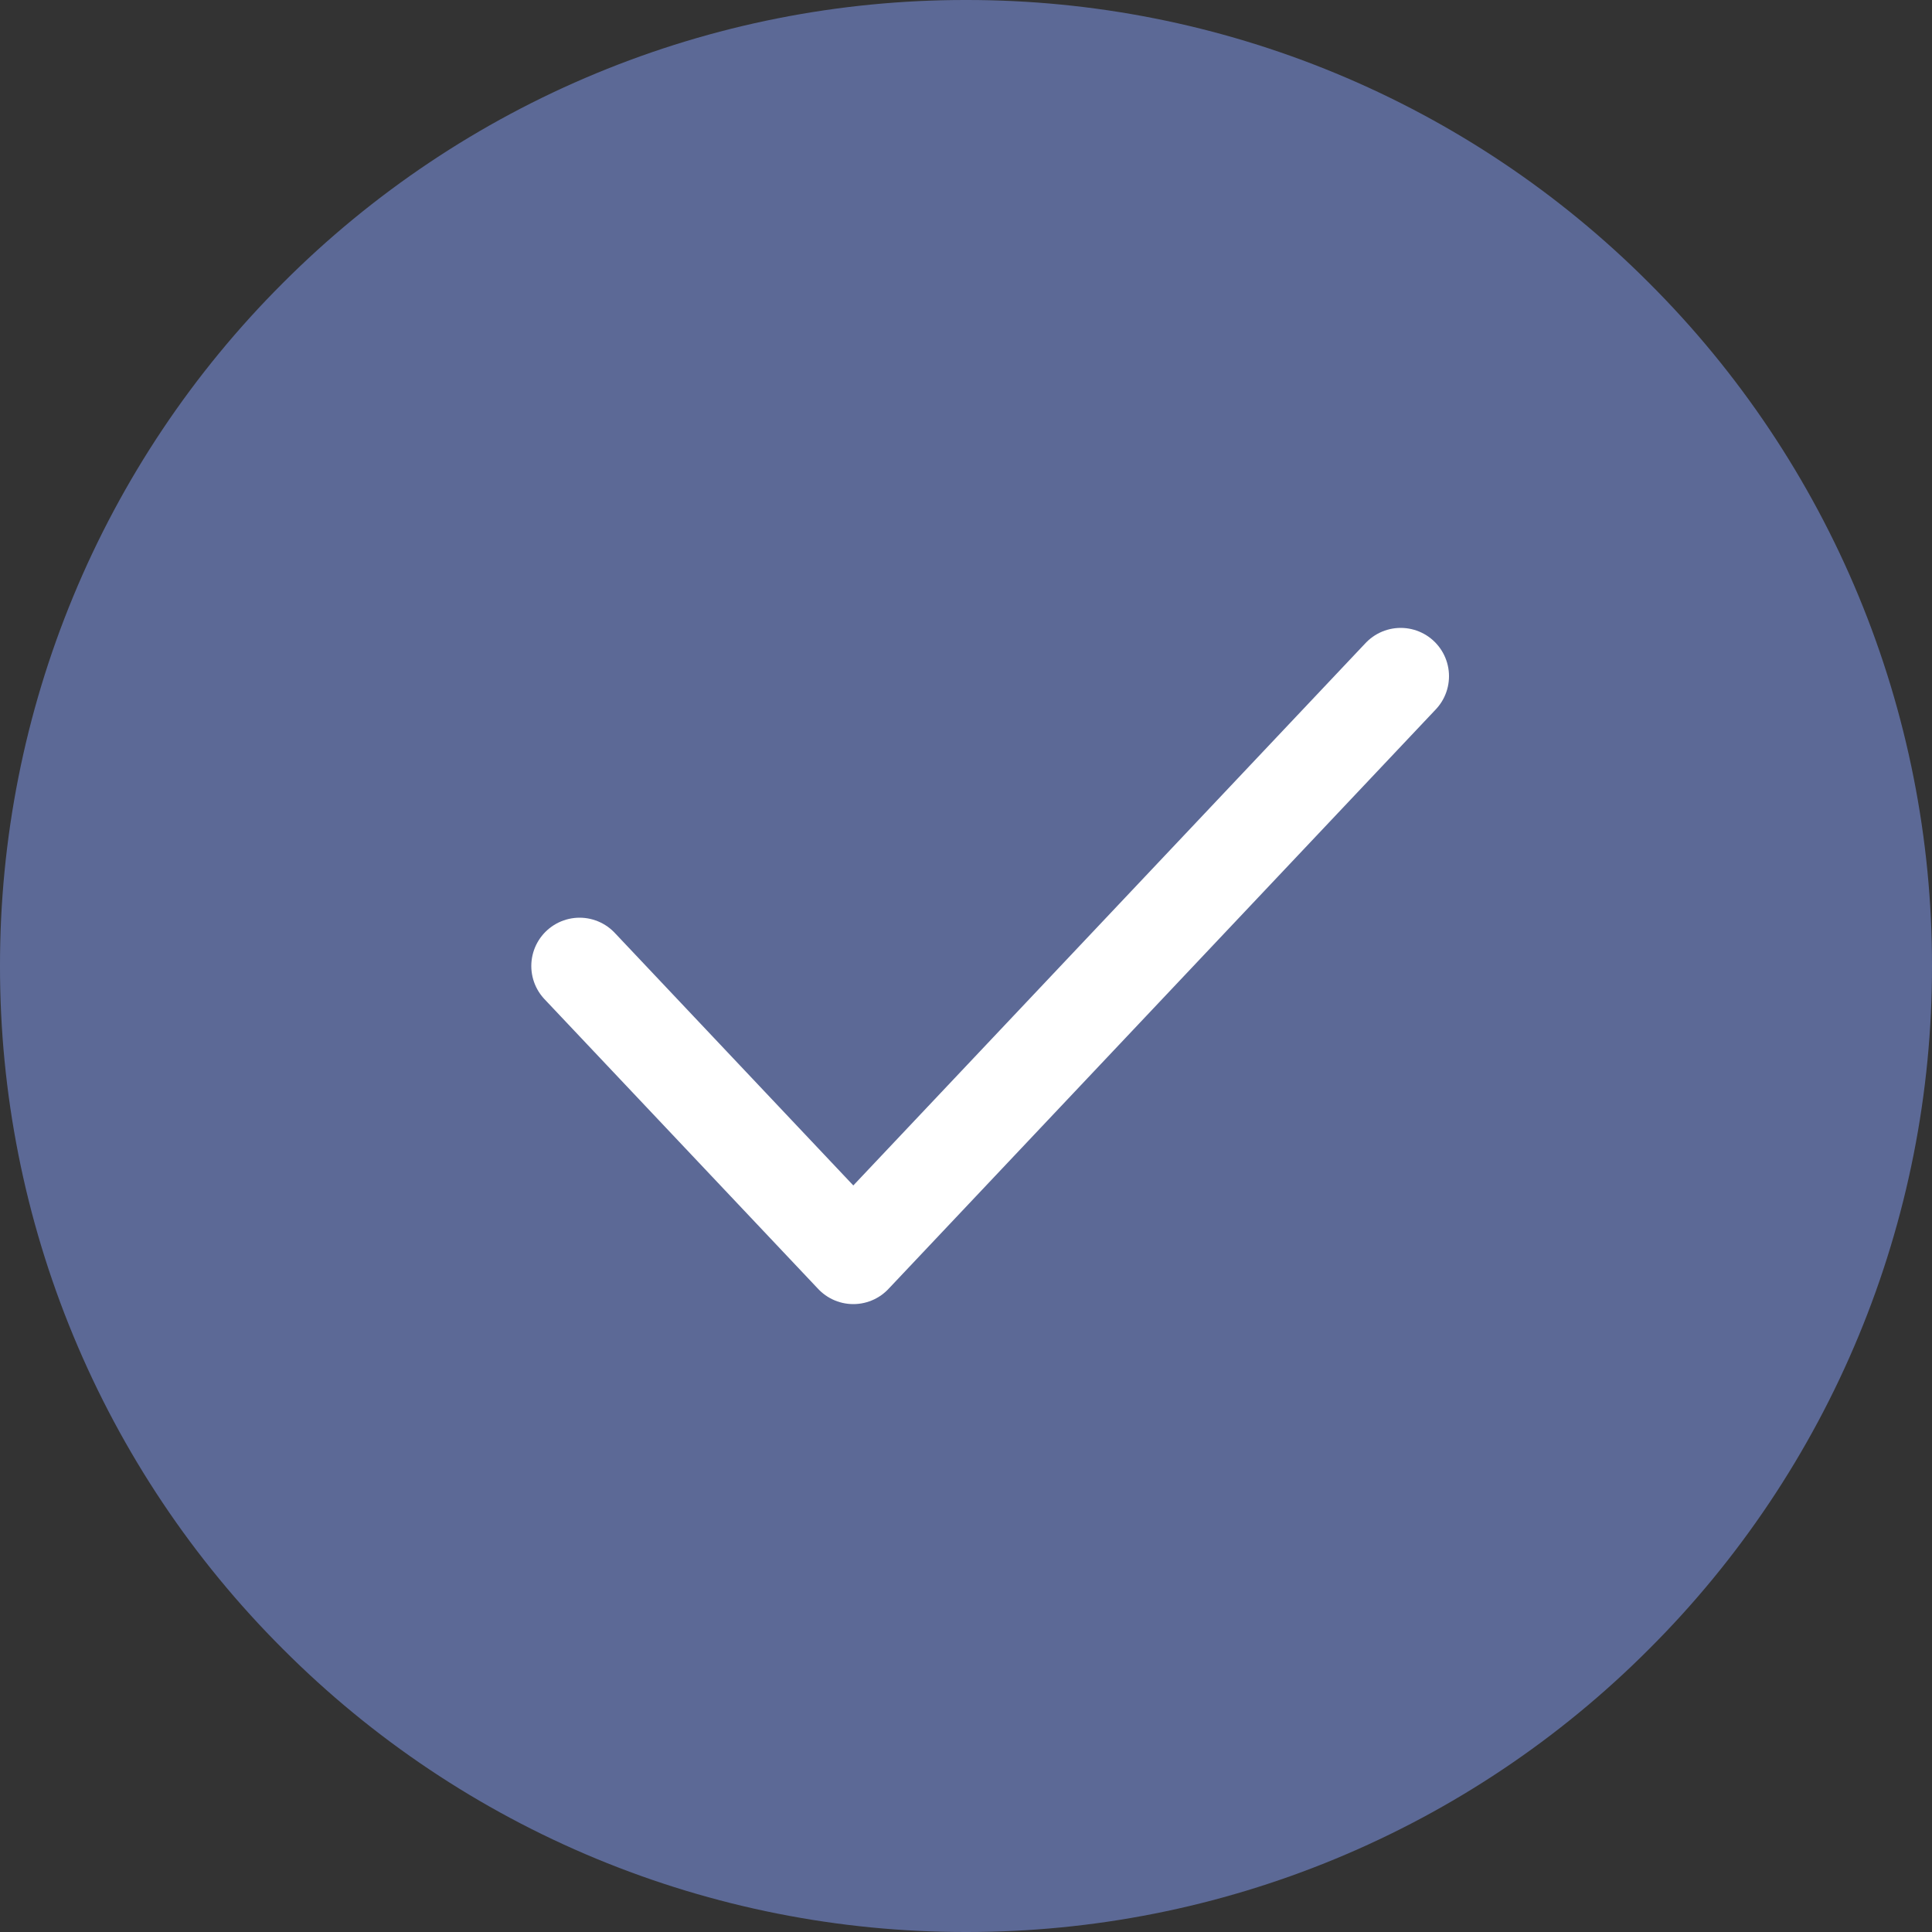
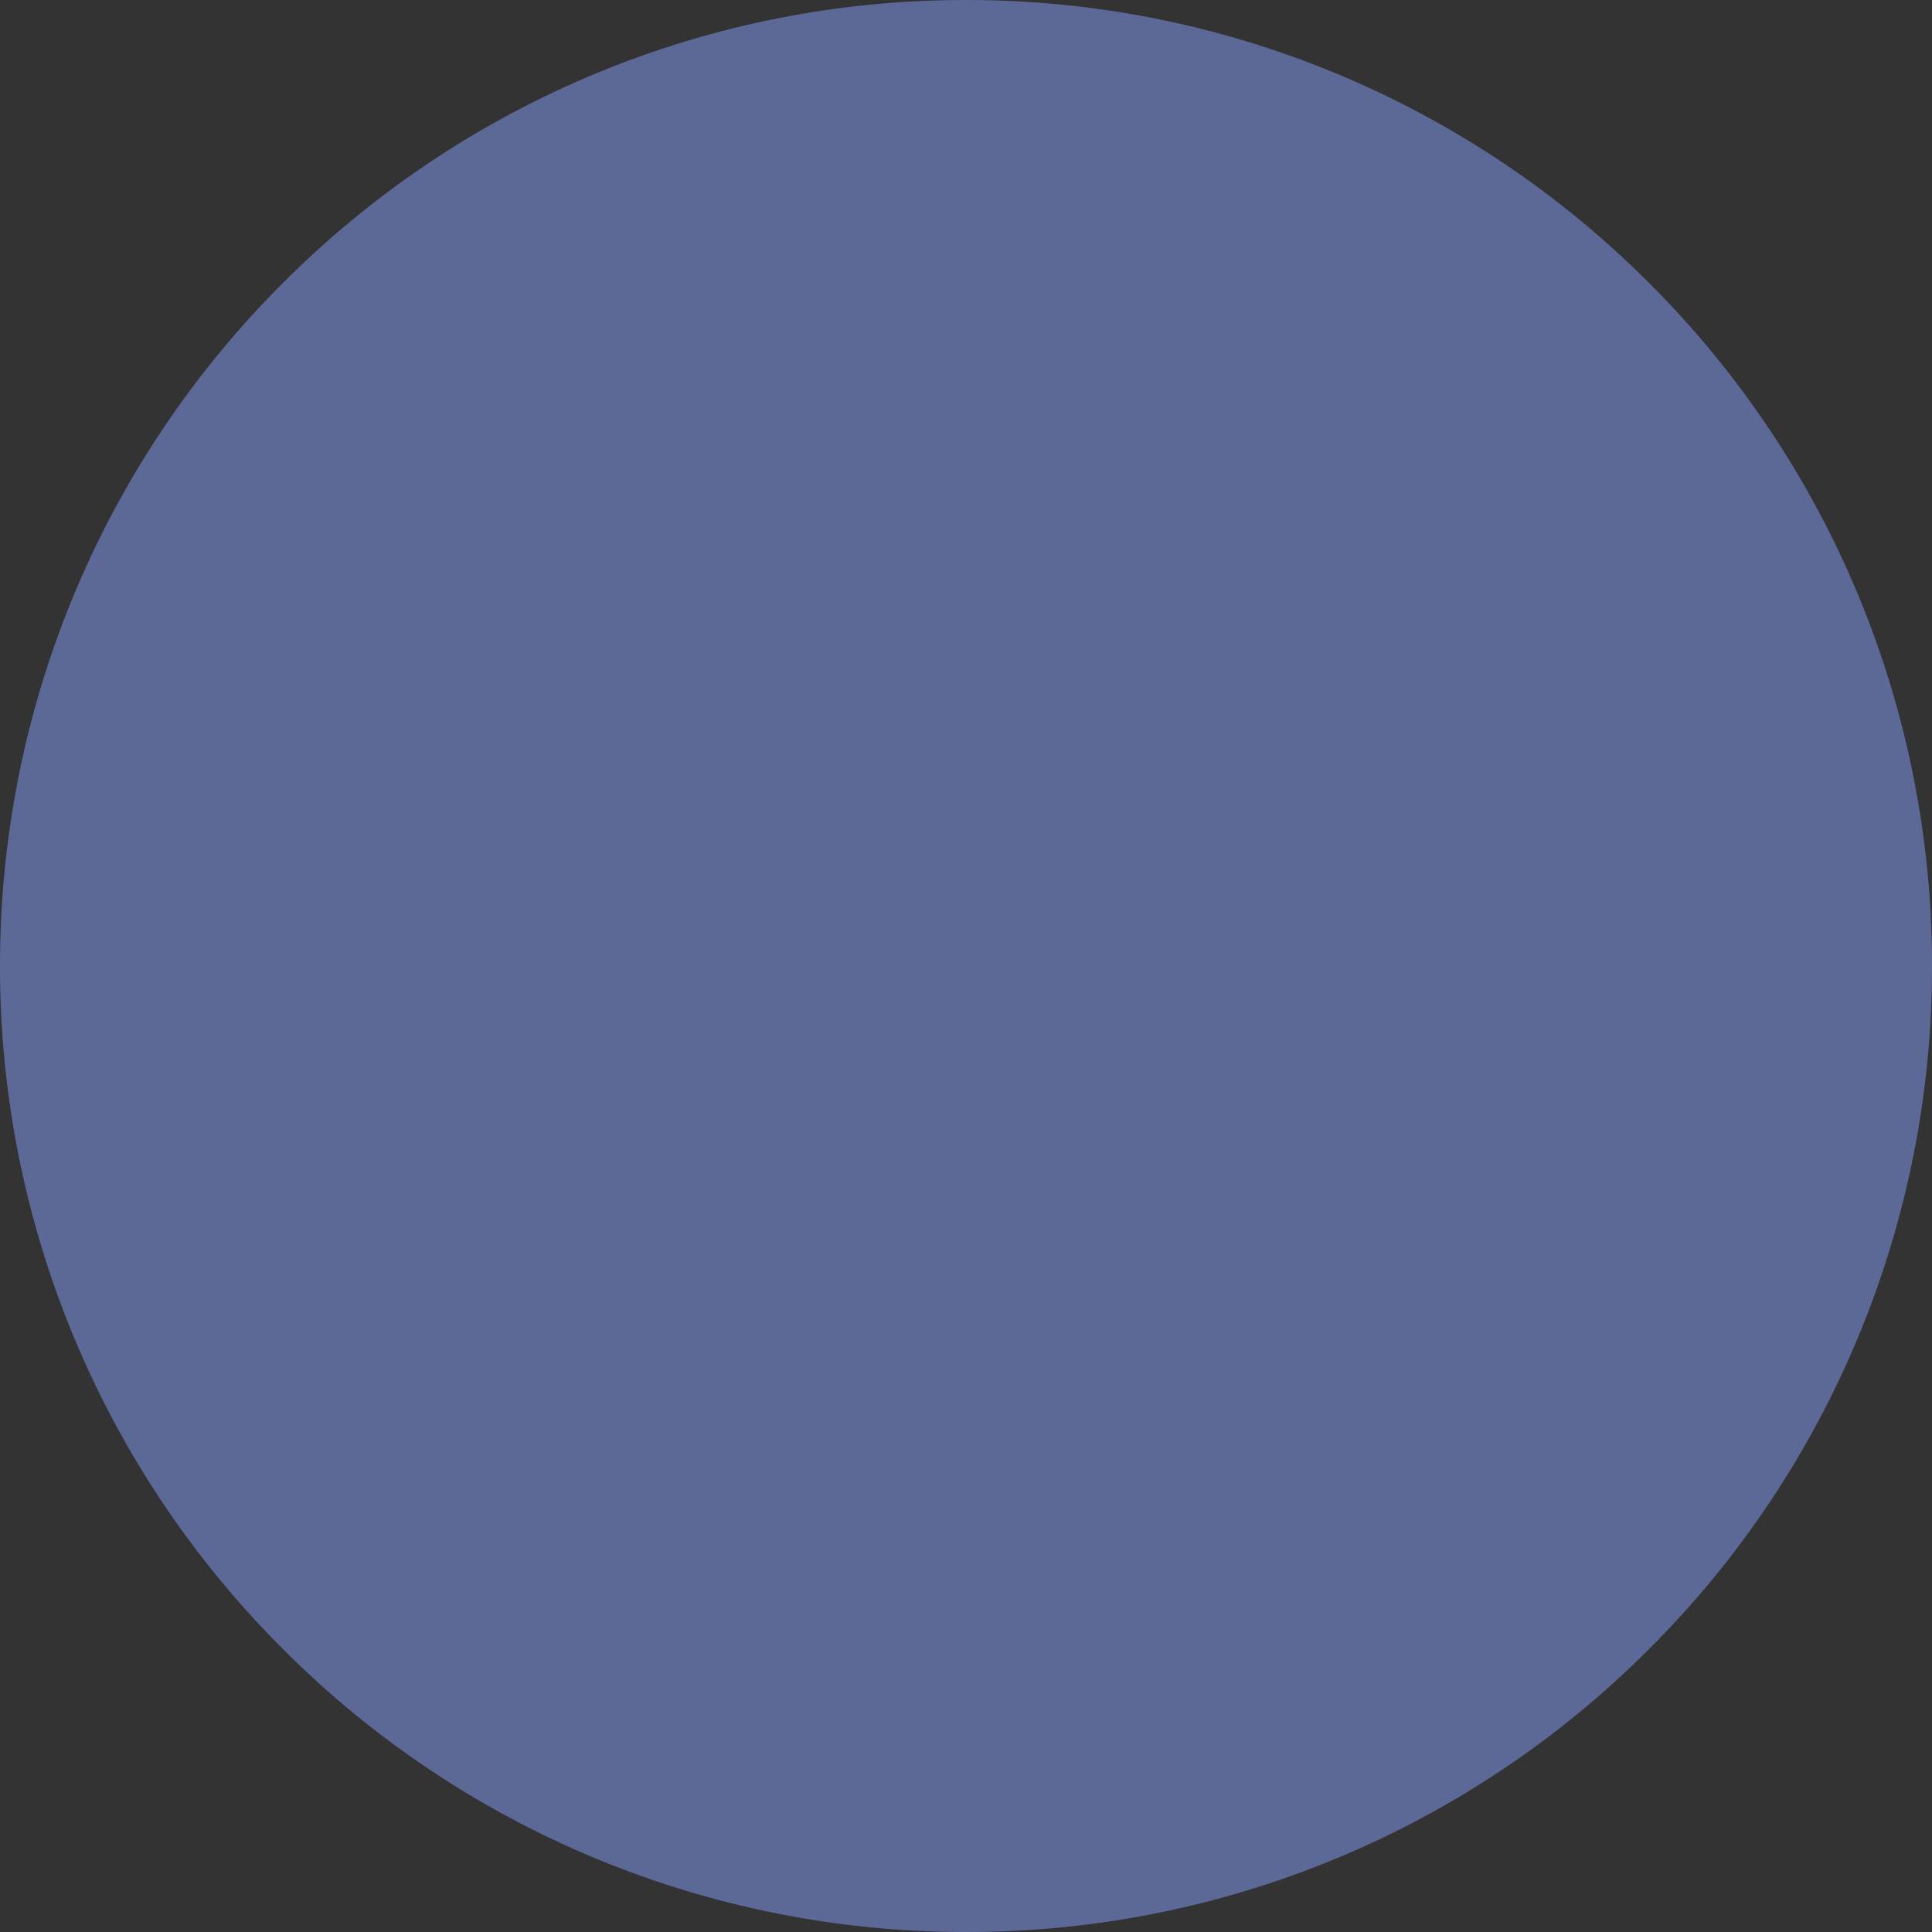
<svg xmlns="http://www.w3.org/2000/svg" width="40" height="40" viewBox="0 0 40 40" fill="none">
  <rect x="0" y="0" width="40" height="40" fill="#333333" stroke="none" />
  <path d="M20 40C22.627 40.003 25.229 39.488 27.656 38.482C30.083 37.477 32.287 36.002 34.142 34.142C36.002 32.287 37.477 30.083 38.482 27.656C39.488 25.229 40.003 22.627 40 20C40.003 17.373 39.487 14.771 38.482 12.344C37.477 9.917 36.002 7.713 34.142 5.858C32.287 3.998 30.083 2.523 27.656 1.518C25.229 0.512 22.627 -0.003 20 1.67365e-05C17.373 -0.003 14.771 0.512 12.344 1.518C9.917 2.523 7.713 3.998 5.858 5.858C3.998 7.713 2.523 9.917 1.518 12.344C0.512 14.771 -0.003 17.373 1.67365e-05 20C-0.003 22.627 0.512 25.229 1.518 27.656C2.523 30.083 3.998 32.287 5.858 34.142C7.713 36.002 9.917 37.477 12.344 38.482C14.771 39.487 17.373 40.003 20 40Z" fill="#5C6996" />
-   <path d="M12 20L17.667 26L29 14" stroke="white" stroke-width="2" stroke-linecap="round" stroke-linejoin="round" />
</svg>